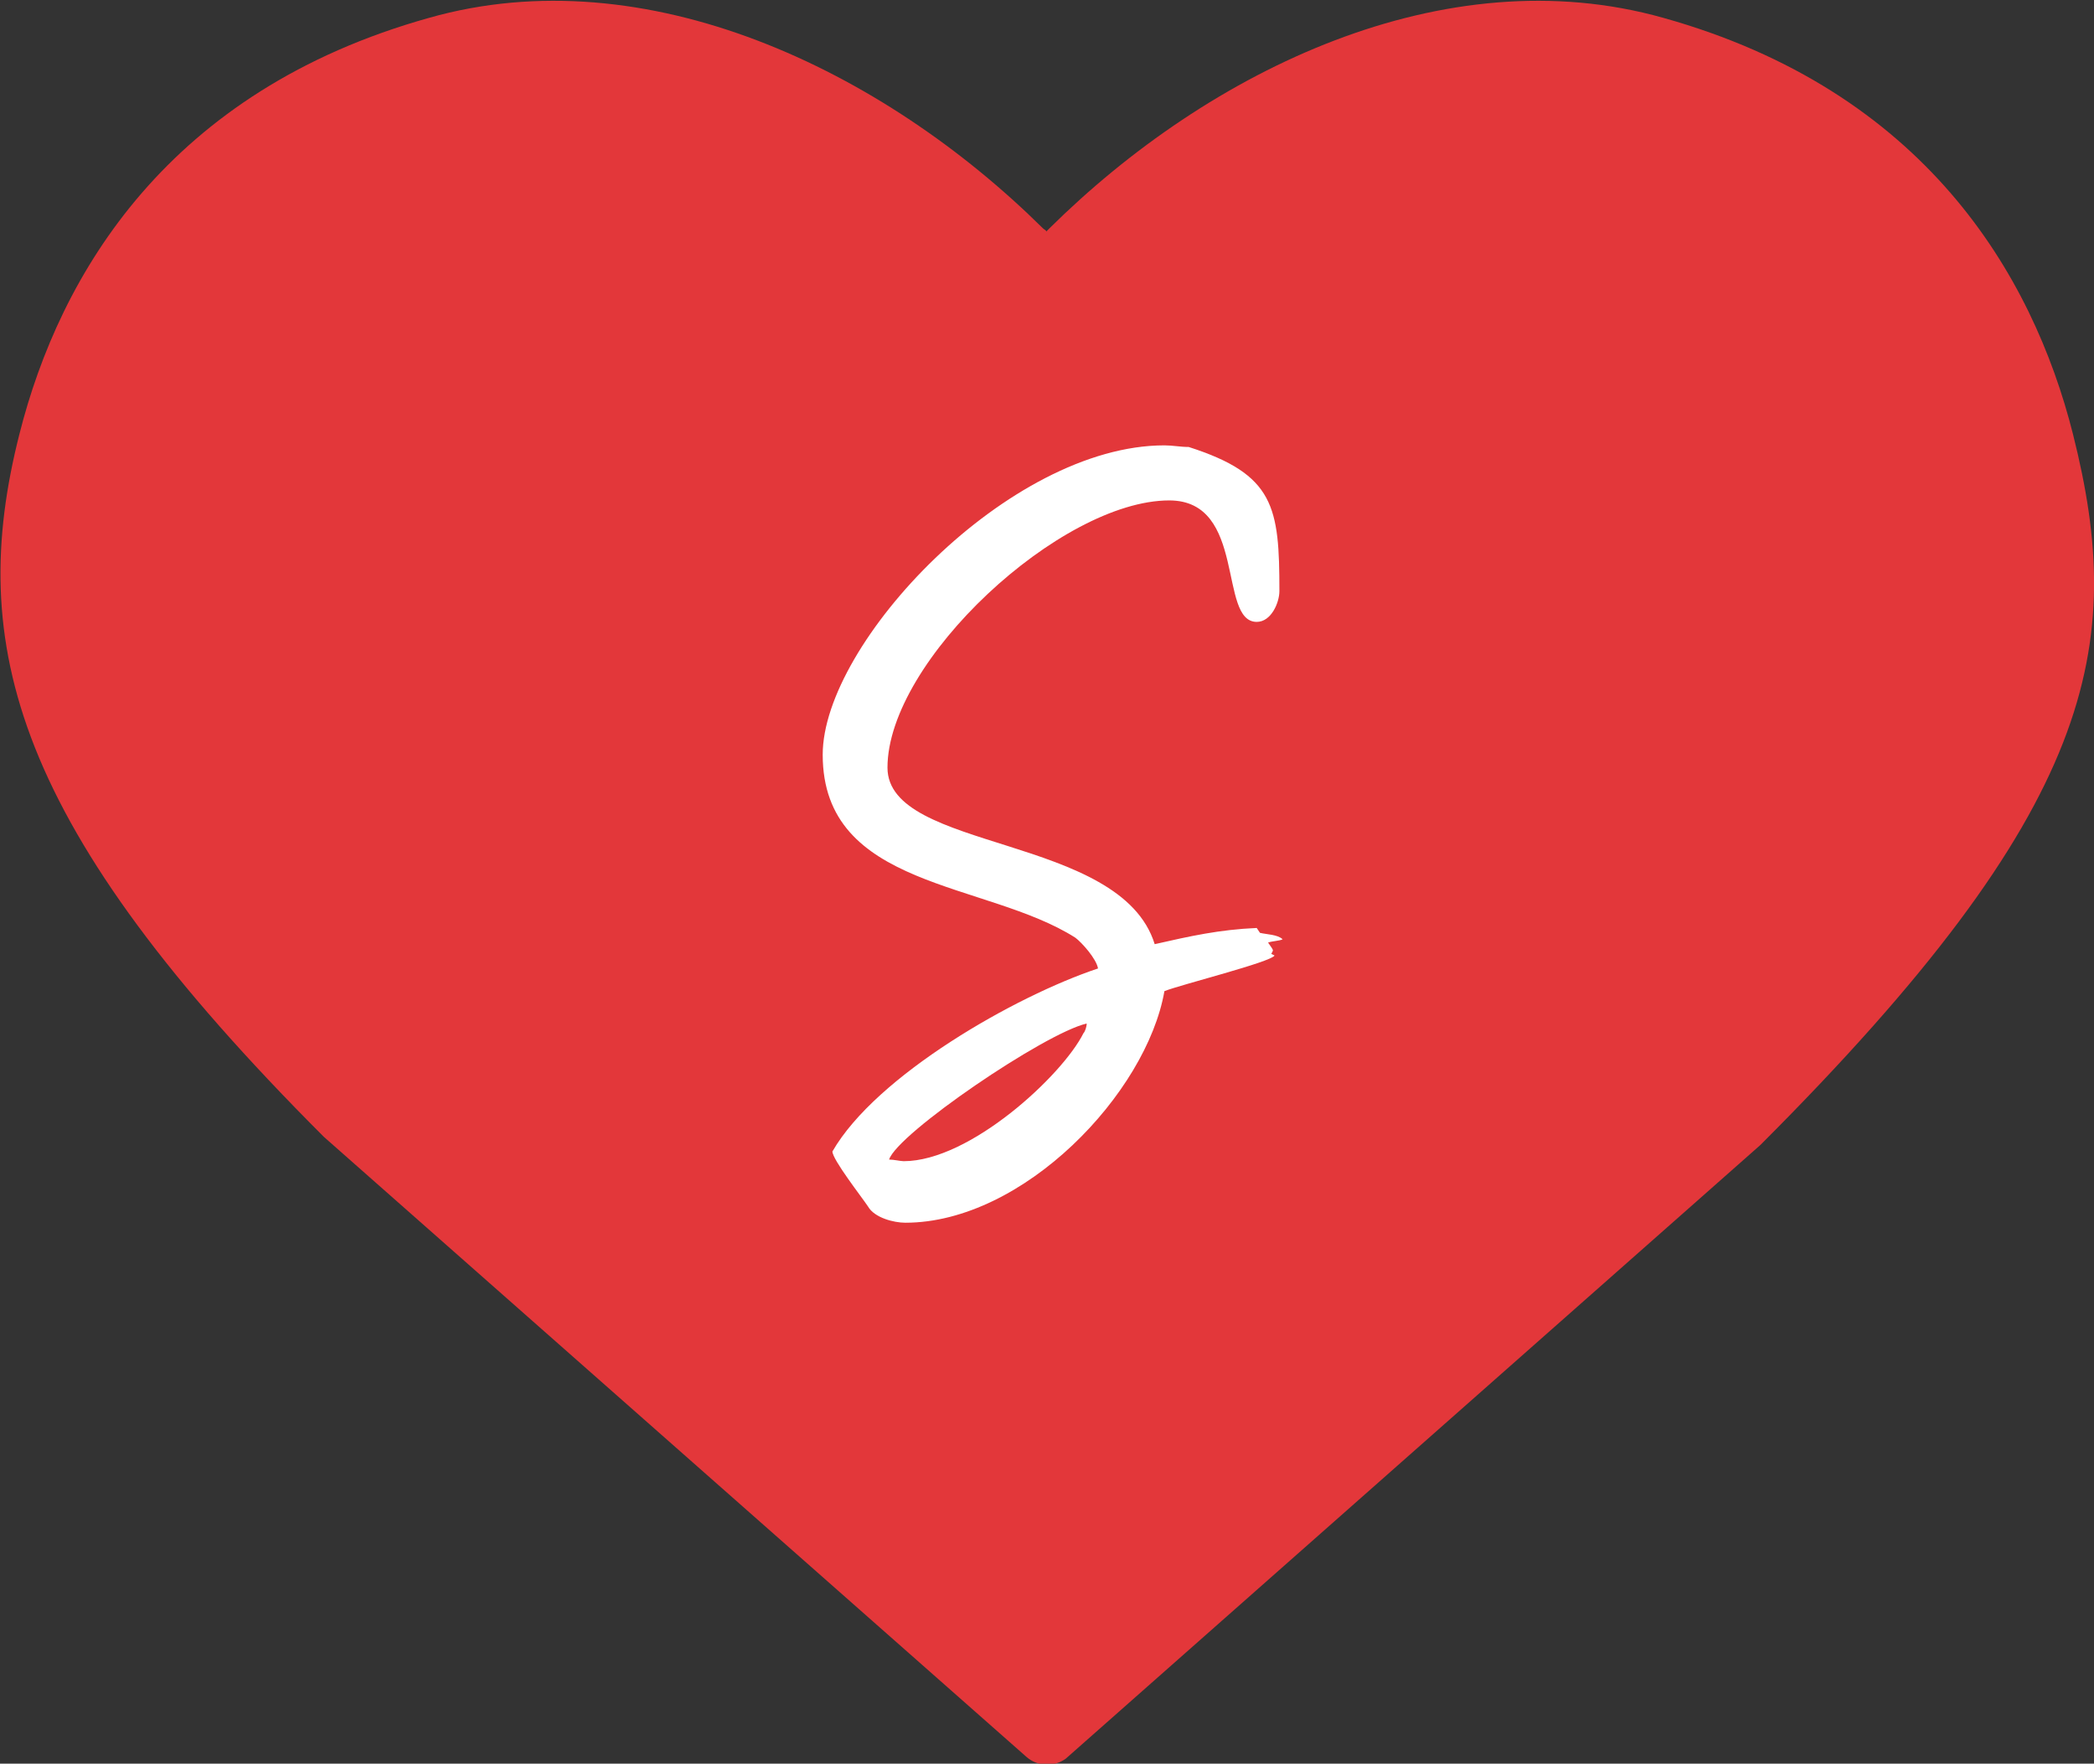
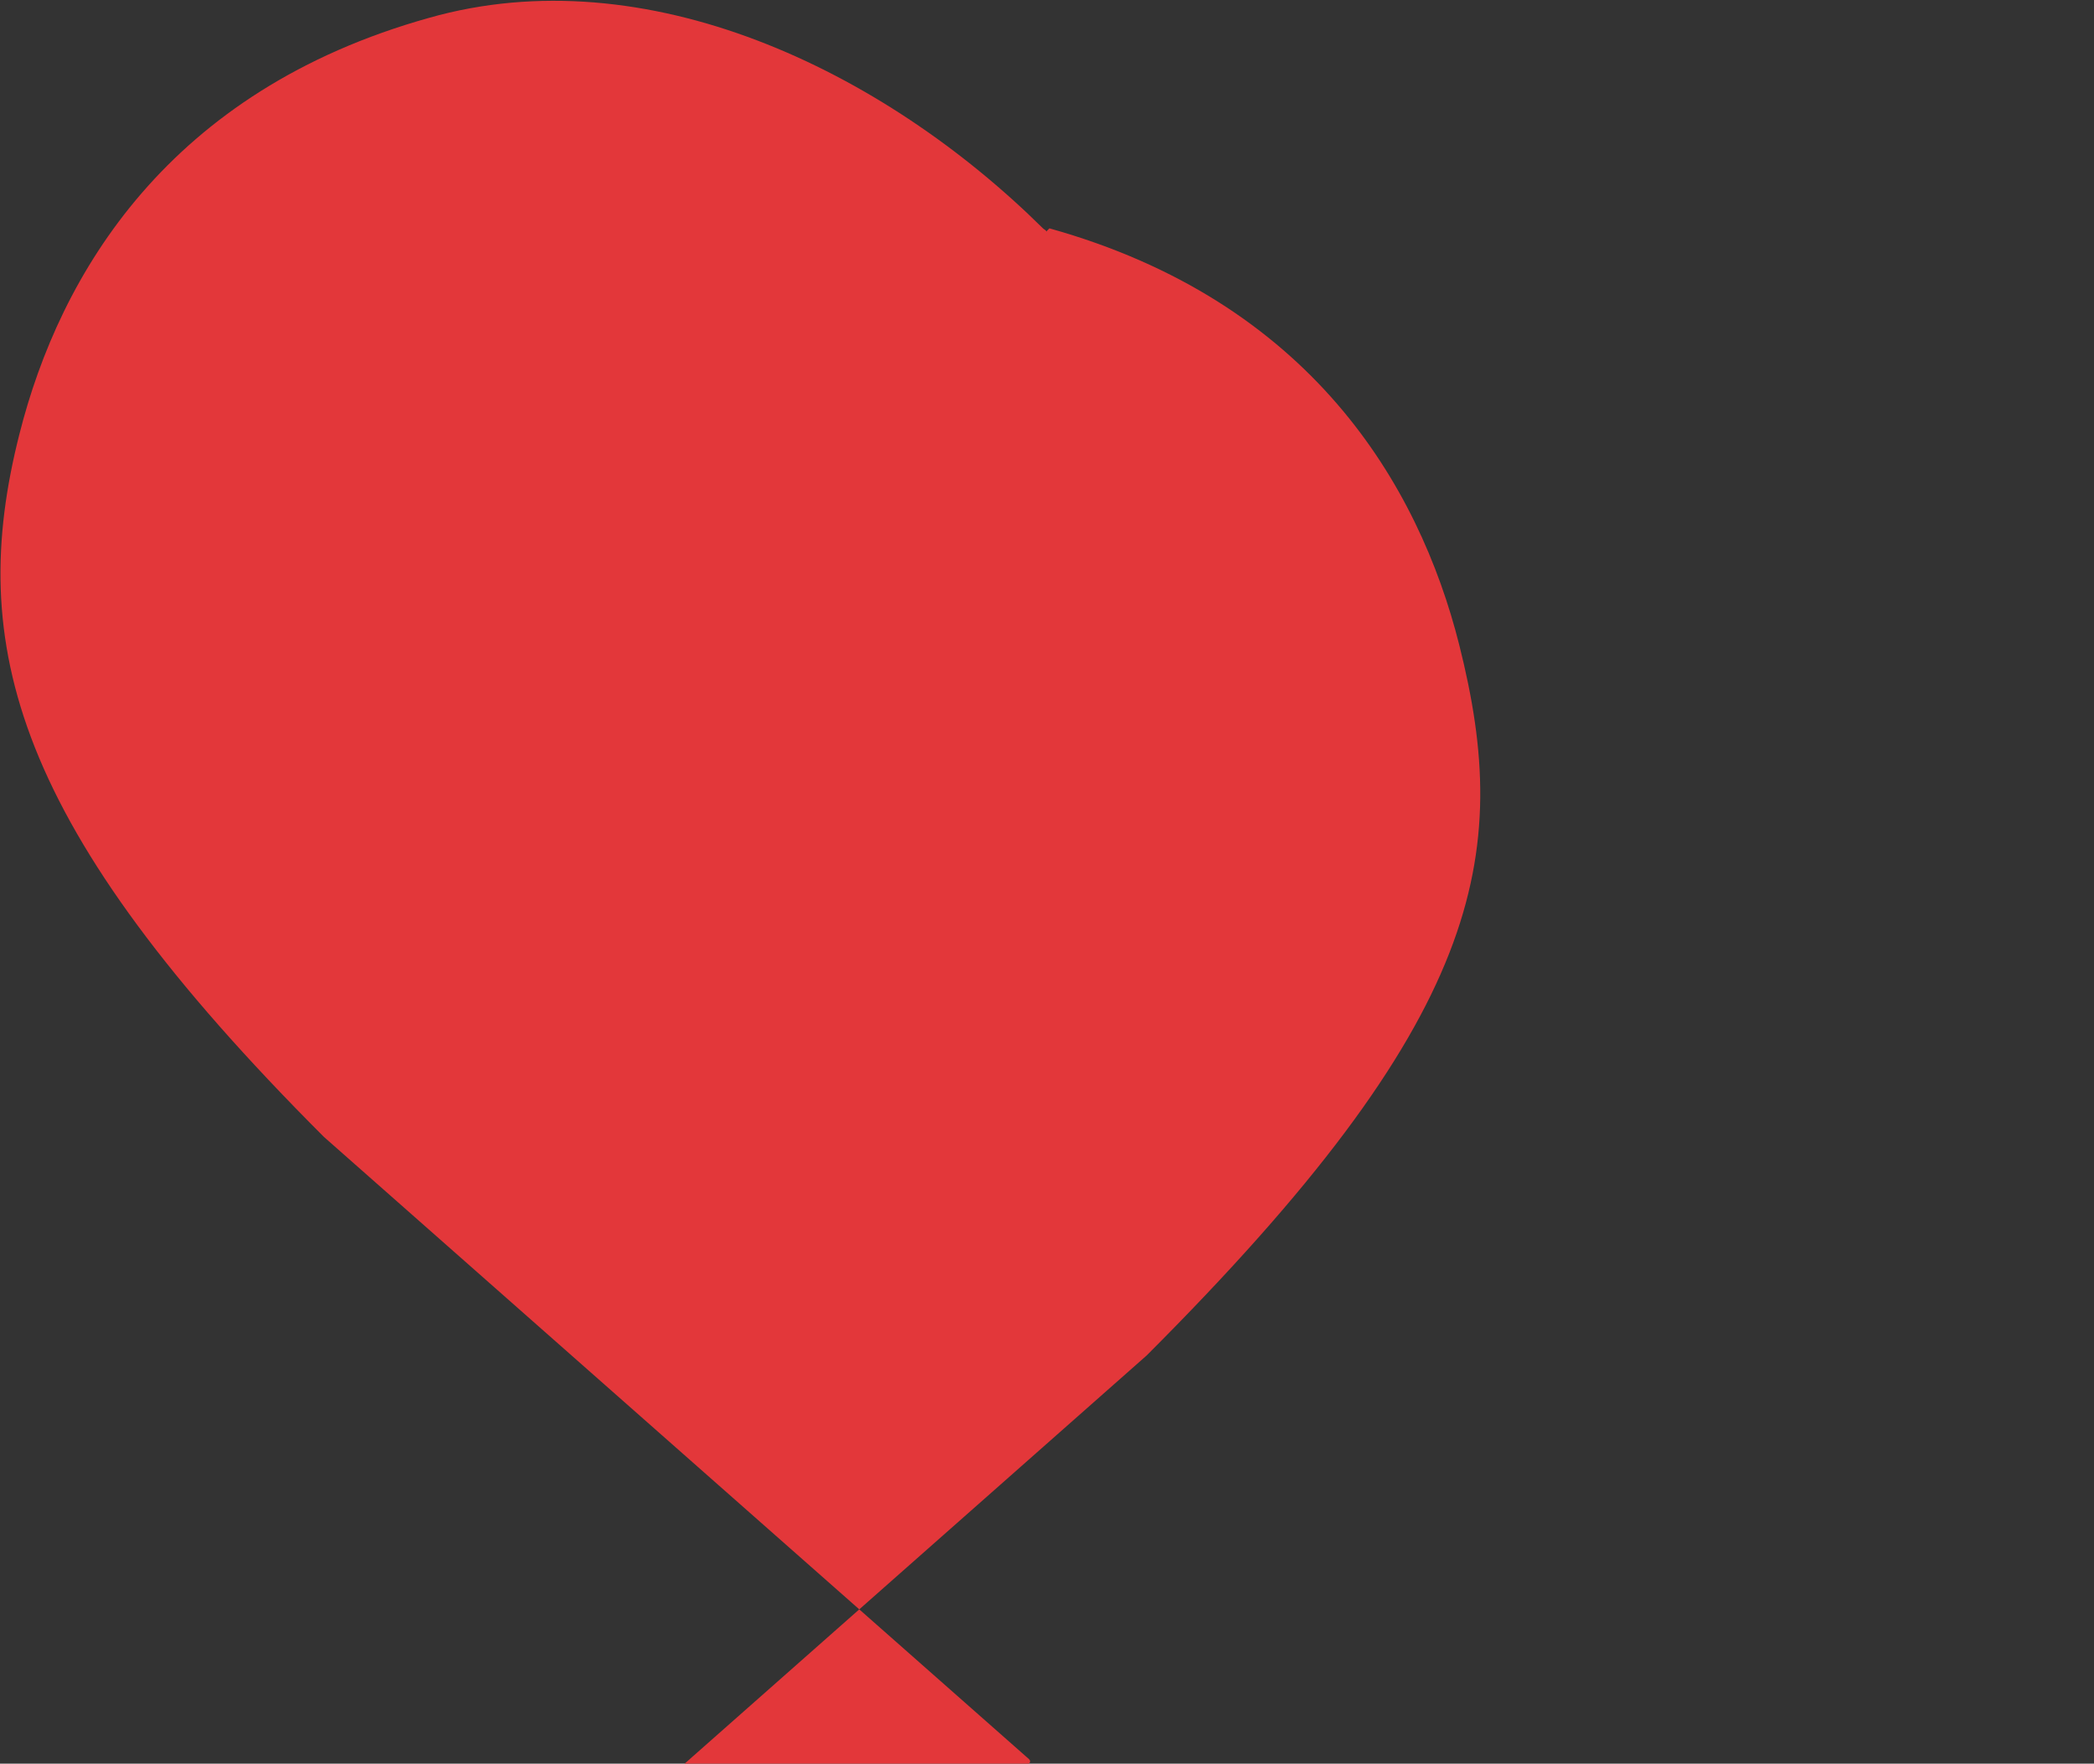
<svg xmlns="http://www.w3.org/2000/svg" version="1.1" id="Layer_1" x="0px" y="0px" viewBox="0 0 129.3 108.9" style="enable-background:new 0 0 129.3 108.9;" xml:space="preserve">
  <rect x="0" y="0" width="129.3" height="108.9" fill="#333333" stroke="none" />
  <style type="text/css">
	.st0{fill:#E3373A;}
	.st1{enable-background:new    ;}
	.st2{fill:#FFFFFF;}
</style>
-   <path id="Path_4678" class="st0" d="M63.4,108.5L20,70.2C0.8,51-2.1,39.8,1.2,26.8c2.5-9.9,9.2-21.2,25.3-25.7  c13.4-3.8,28,3.2,37.9,13c0.1,0.1,0.2,0.1,0.2,0.2c0.1-0.1,0.1-0.1,0.2-0.2c9.9-9.8,24.4-16.8,37.9-13c16.1,4.5,22.8,15.8,25.3,25.7  c3.3,13.1,1.5,23.1-19.3,43.9l-42.9,37.9C65.1,109.1,64.1,109.1,63.4,108.5z" />
+   <path id="Path_4678" class="st0" d="M63.4,108.5L20,70.2C0.8,51-2.1,39.8,1.2,26.8c2.5-9.9,9.2-21.2,25.3-25.7  c13.4-3.8,28,3.2,37.9,13c0.1,0.1,0.2,0.1,0.2,0.2c0.1-0.1,0.1-0.1,0.2-0.2c16.1,4.5,22.8,15.8,25.3,25.7  c3.3,13.1,1.5,23.1-19.3,43.9l-42.9,37.9C65.1,109.1,64.1,109.1,63.4,108.5z" />
  <g class="st1">
-     <path class="st2" d="M77.8,57.6c0.4,0.1,1.1,0.1,1.4,0.4c-0.2,0.1-0.6,0.1-0.9,0.2c0.2,0.3,0.3,0.4,0.3,0.5l-0.1,0.2l0.2,0.1   c-0.2,0.4-5.8,1.8-6.8,2.2c-1.1,6.3-8.7,14.3-16,14.3c-0.7,0-1.9-0.3-2.3-1c-0.4-0.6-2.2-2.9-2.2-3.4c2.7-4.7,11.3-9.6,16.4-11.3   c-0.1-0.6-1-1.6-1.4-1.9c-5.5-3.5-15.6-3-15.6-11.3c0-6.9,11.5-19.1,21.1-19.1c0.5,0,1,0.1,1.5,0.1c5.3,1.7,5.6,3.7,5.6,8.9   c0,0.7-0.5,1.9-1.4,1.9c-2.4,0-0.6-7.5-5.4-7.5c-6.7,0-17.4,9.9-17.4,16.5c0,5.2,14.4,4.1,16.5,10.9c2.2-0.5,4-0.9,6.3-1L77.8,57.6   z M55.8,71.7c4.1,0,9.8-5.3,11.1-7.9c0.1-0.1,0.2-0.4,0.2-0.6c-2.6,0.6-11.7,6.8-12.2,8.4C55.2,71.6,55.6,71.7,55.8,71.7z" />
-   </g>
+     </g>
</svg>